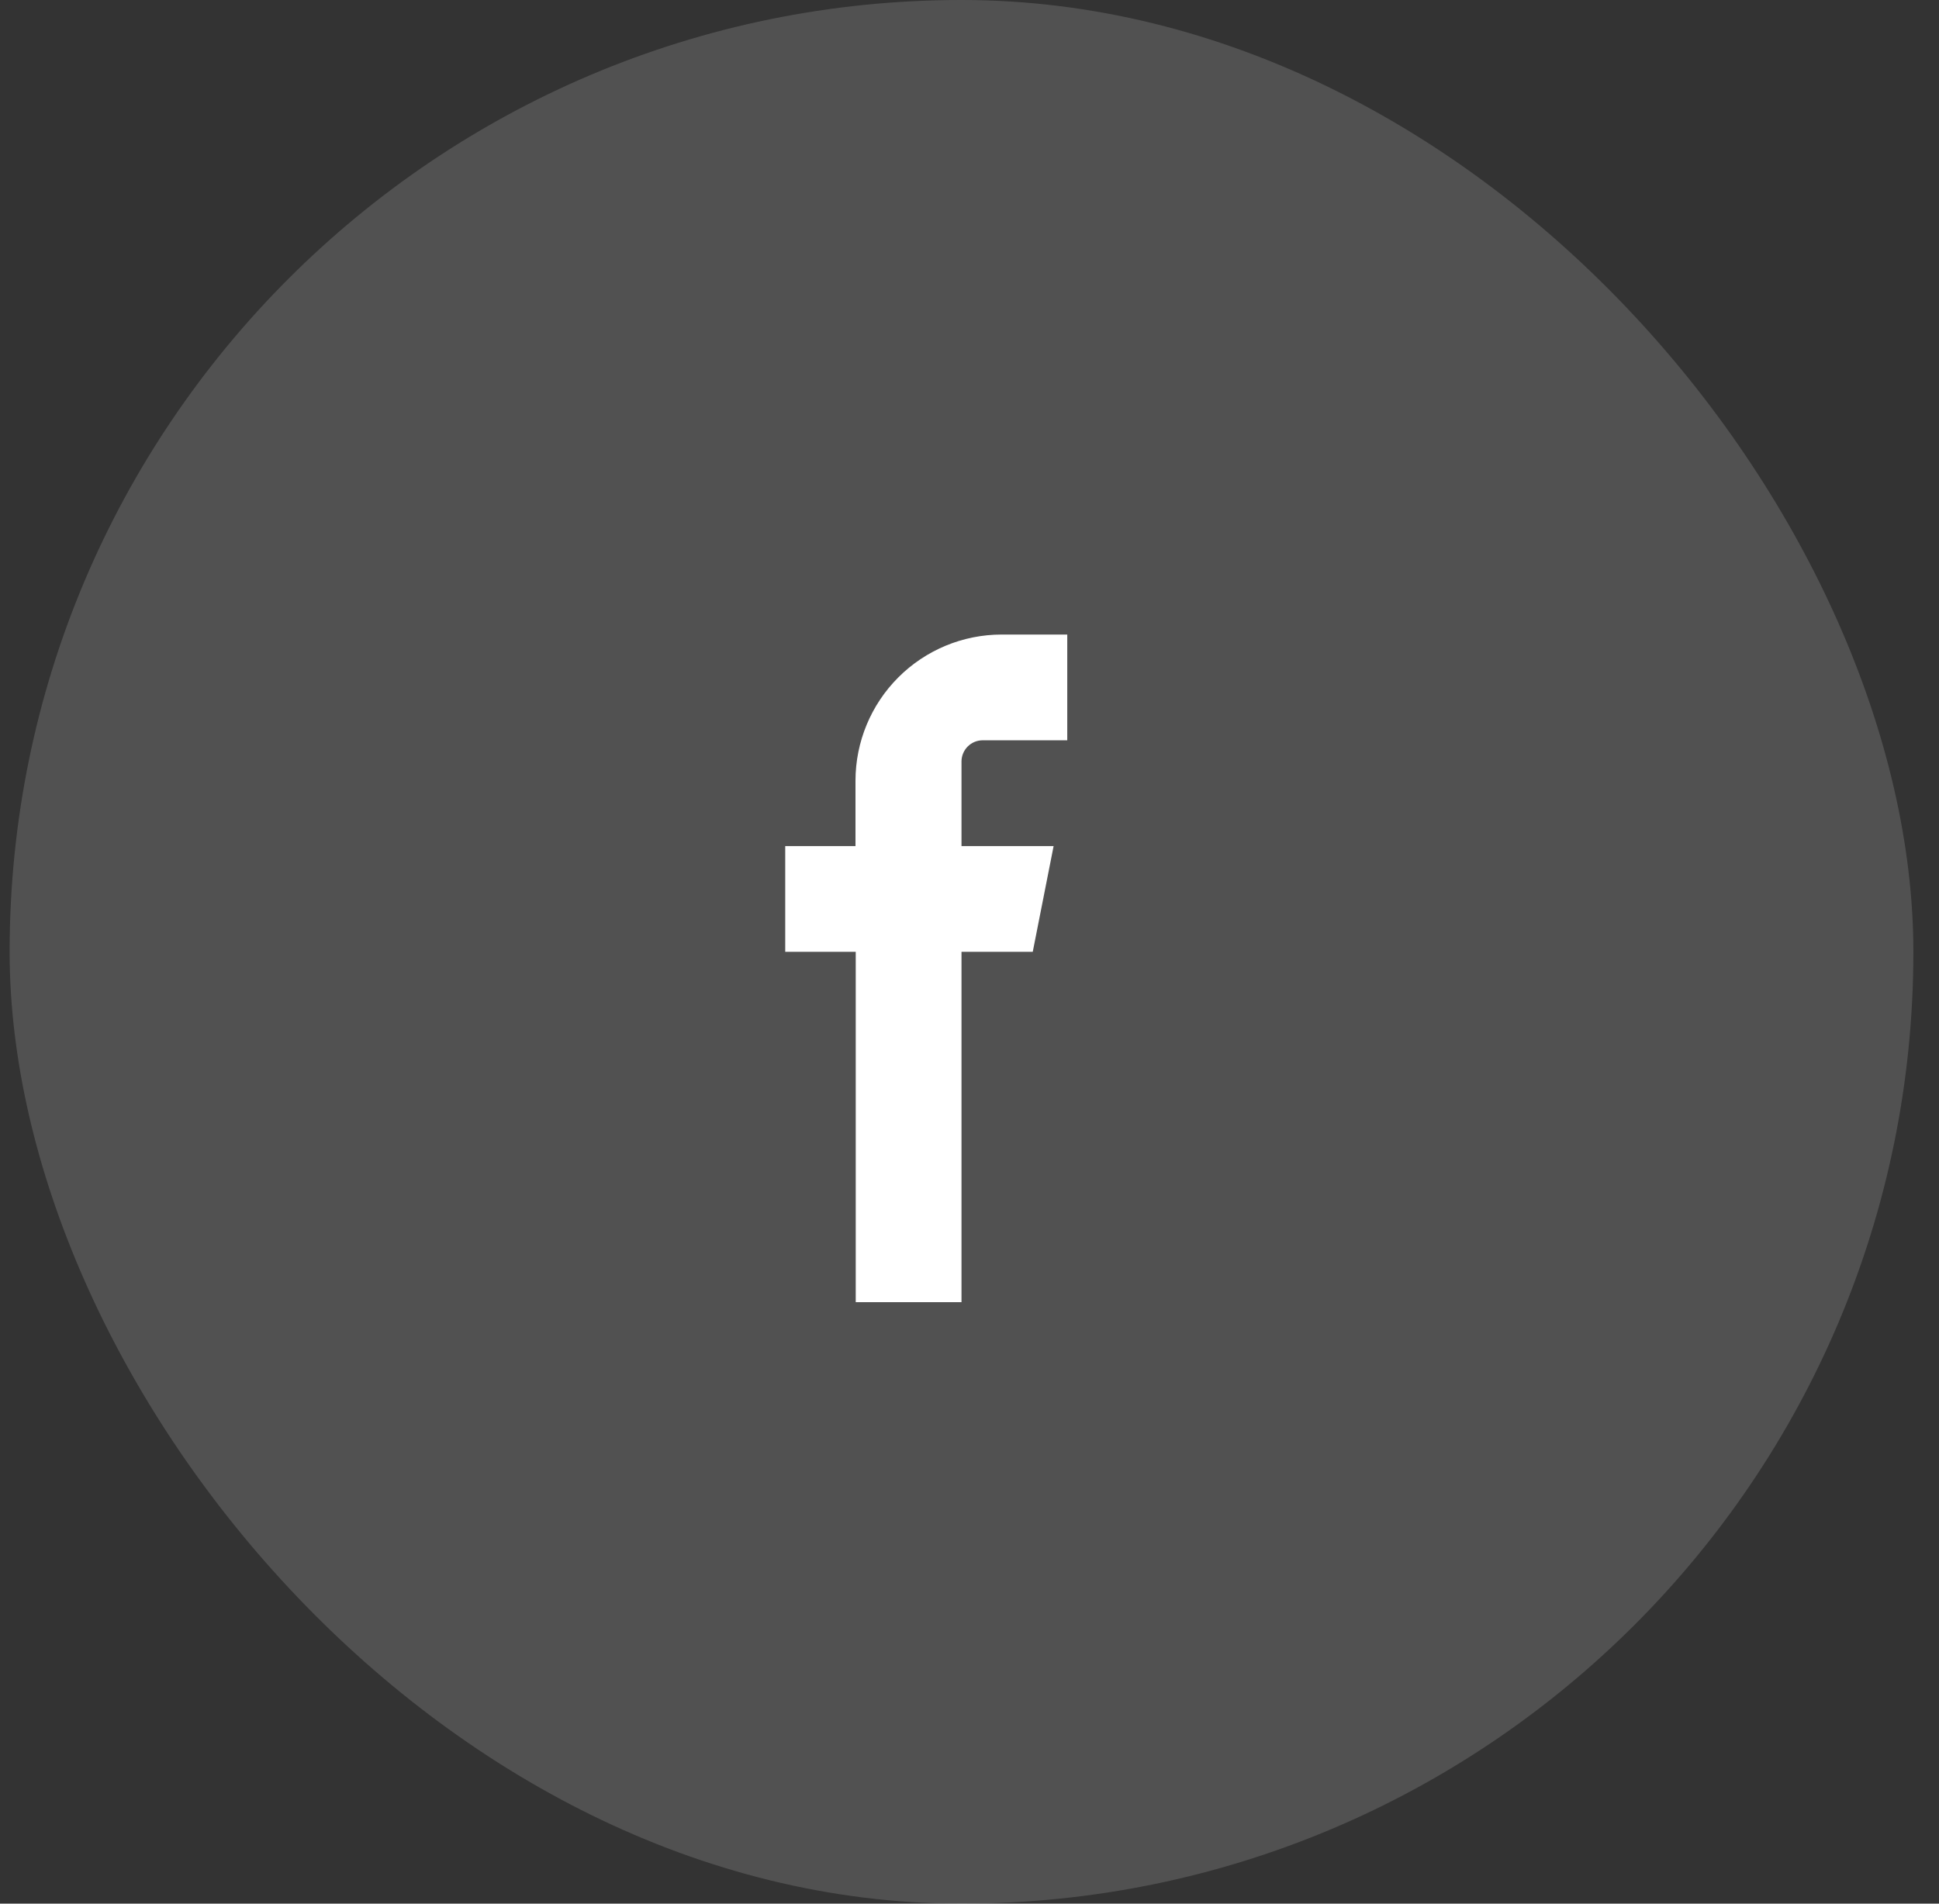
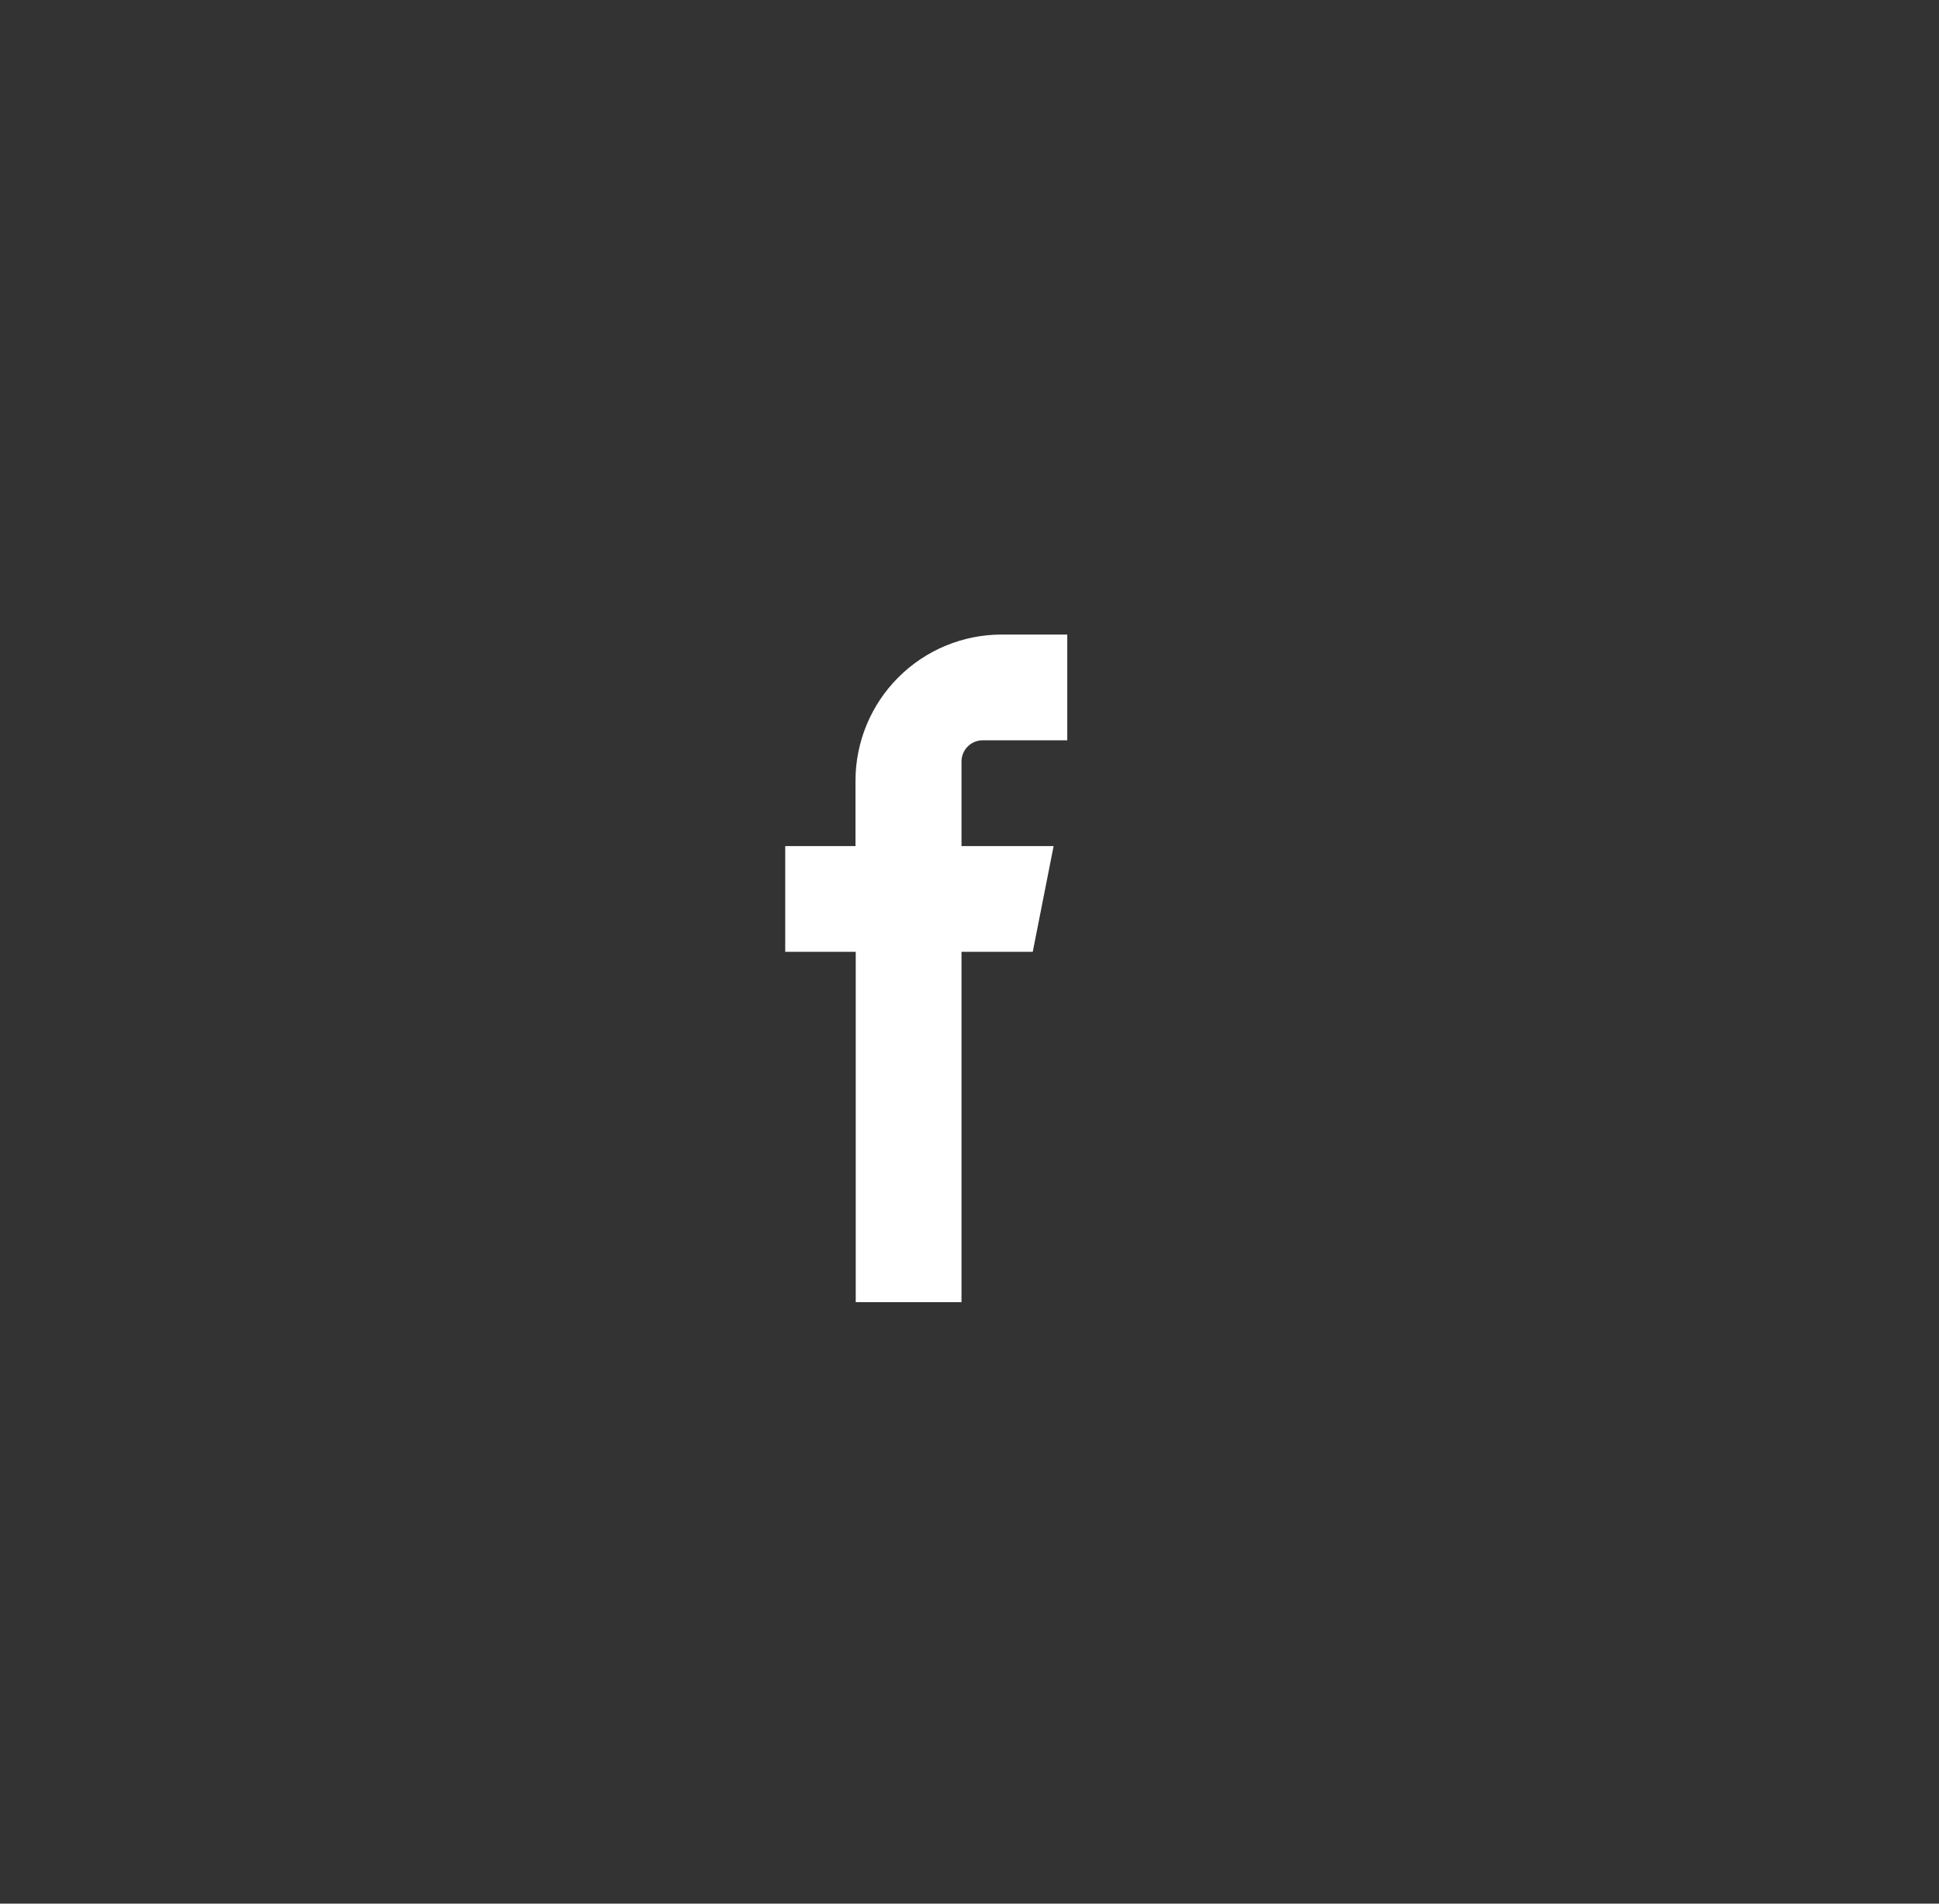
<svg xmlns="http://www.w3.org/2000/svg" width="55" height="54" viewBox="0 0 55 54" fill="none">
  <rect x="0" y="0" width="55" height="54" fill="#333333" stroke="none" />
-   <rect x="0.273" width="54" height="54" rx="27" fill="white" fill-opacity="0.15" />
  <path fill-rule="evenodd" clip-rule="evenodd" d="M28.408 21H30.273V18H28.408C27.31 18.001 26.258 18.438 25.481 19.215C24.705 19.991 24.268 21.044 24.266 22.142V24H22.273V27H24.273V36.938H27.273V27H29.294L29.886 24H27.273V21.591C27.276 21.435 27.339 21.286 27.45 21.175C27.56 21.065 27.709 21.002 27.865 21H28.408Z" fill="white" />
</svg>